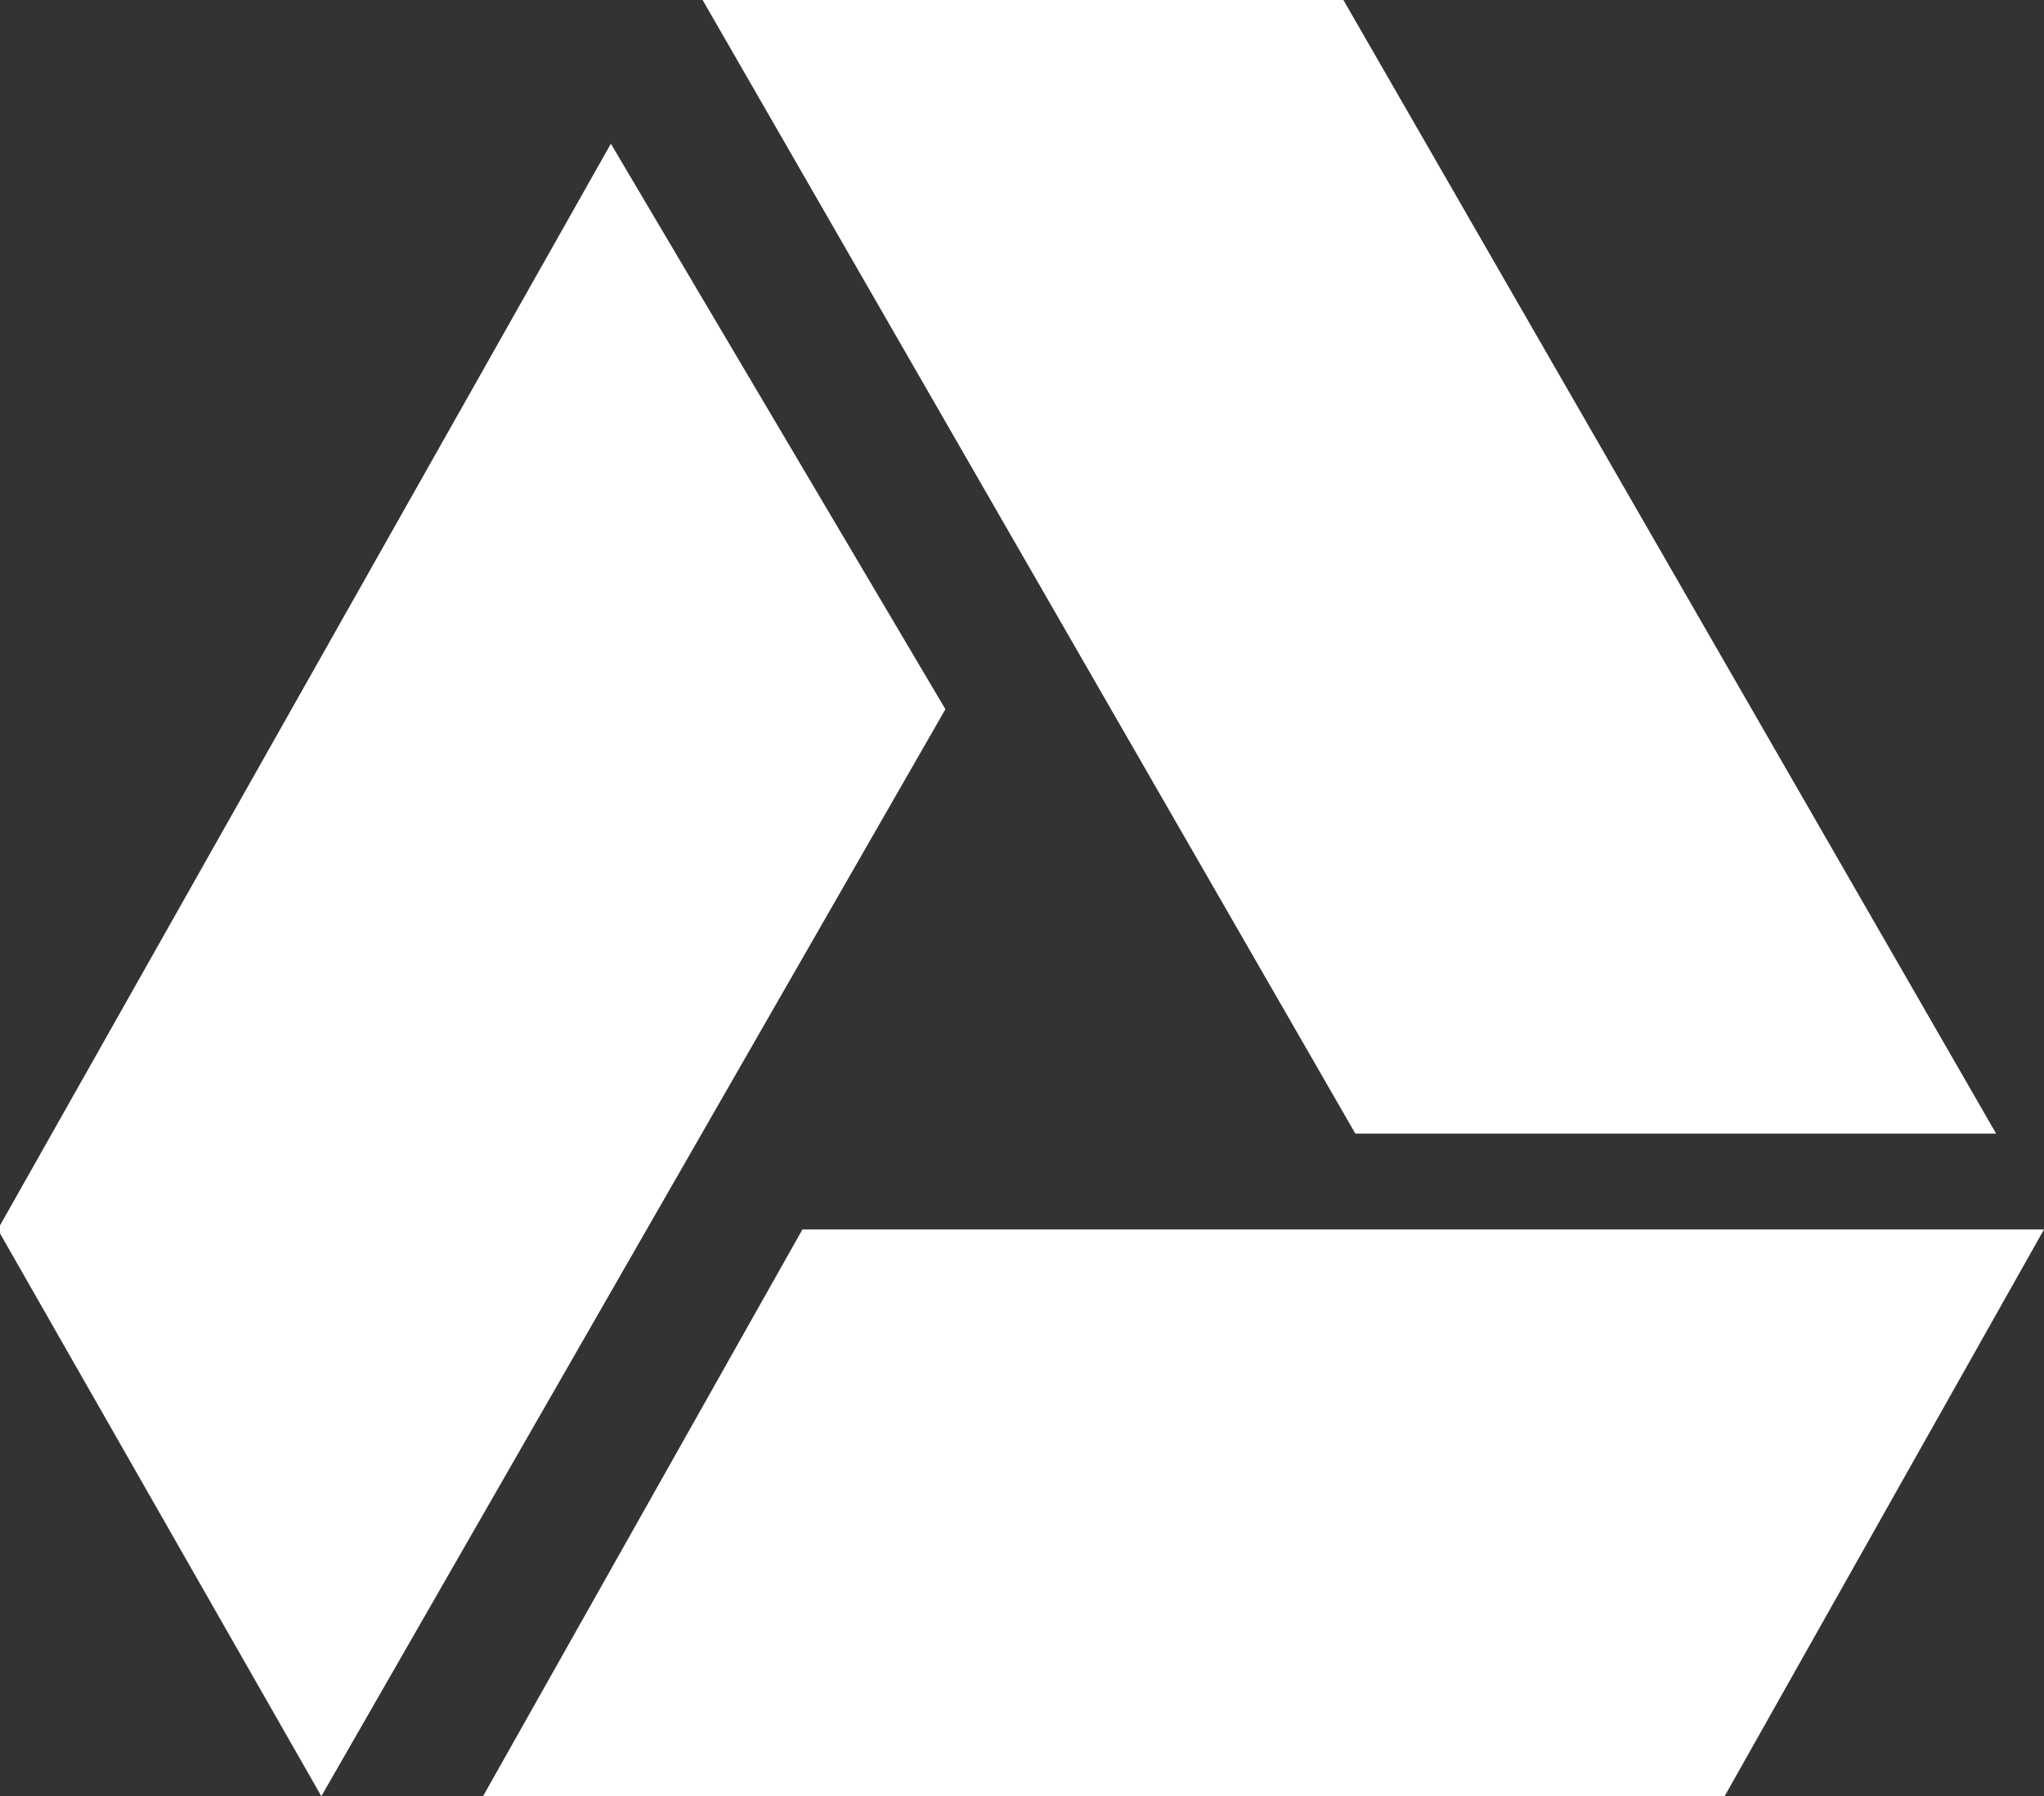
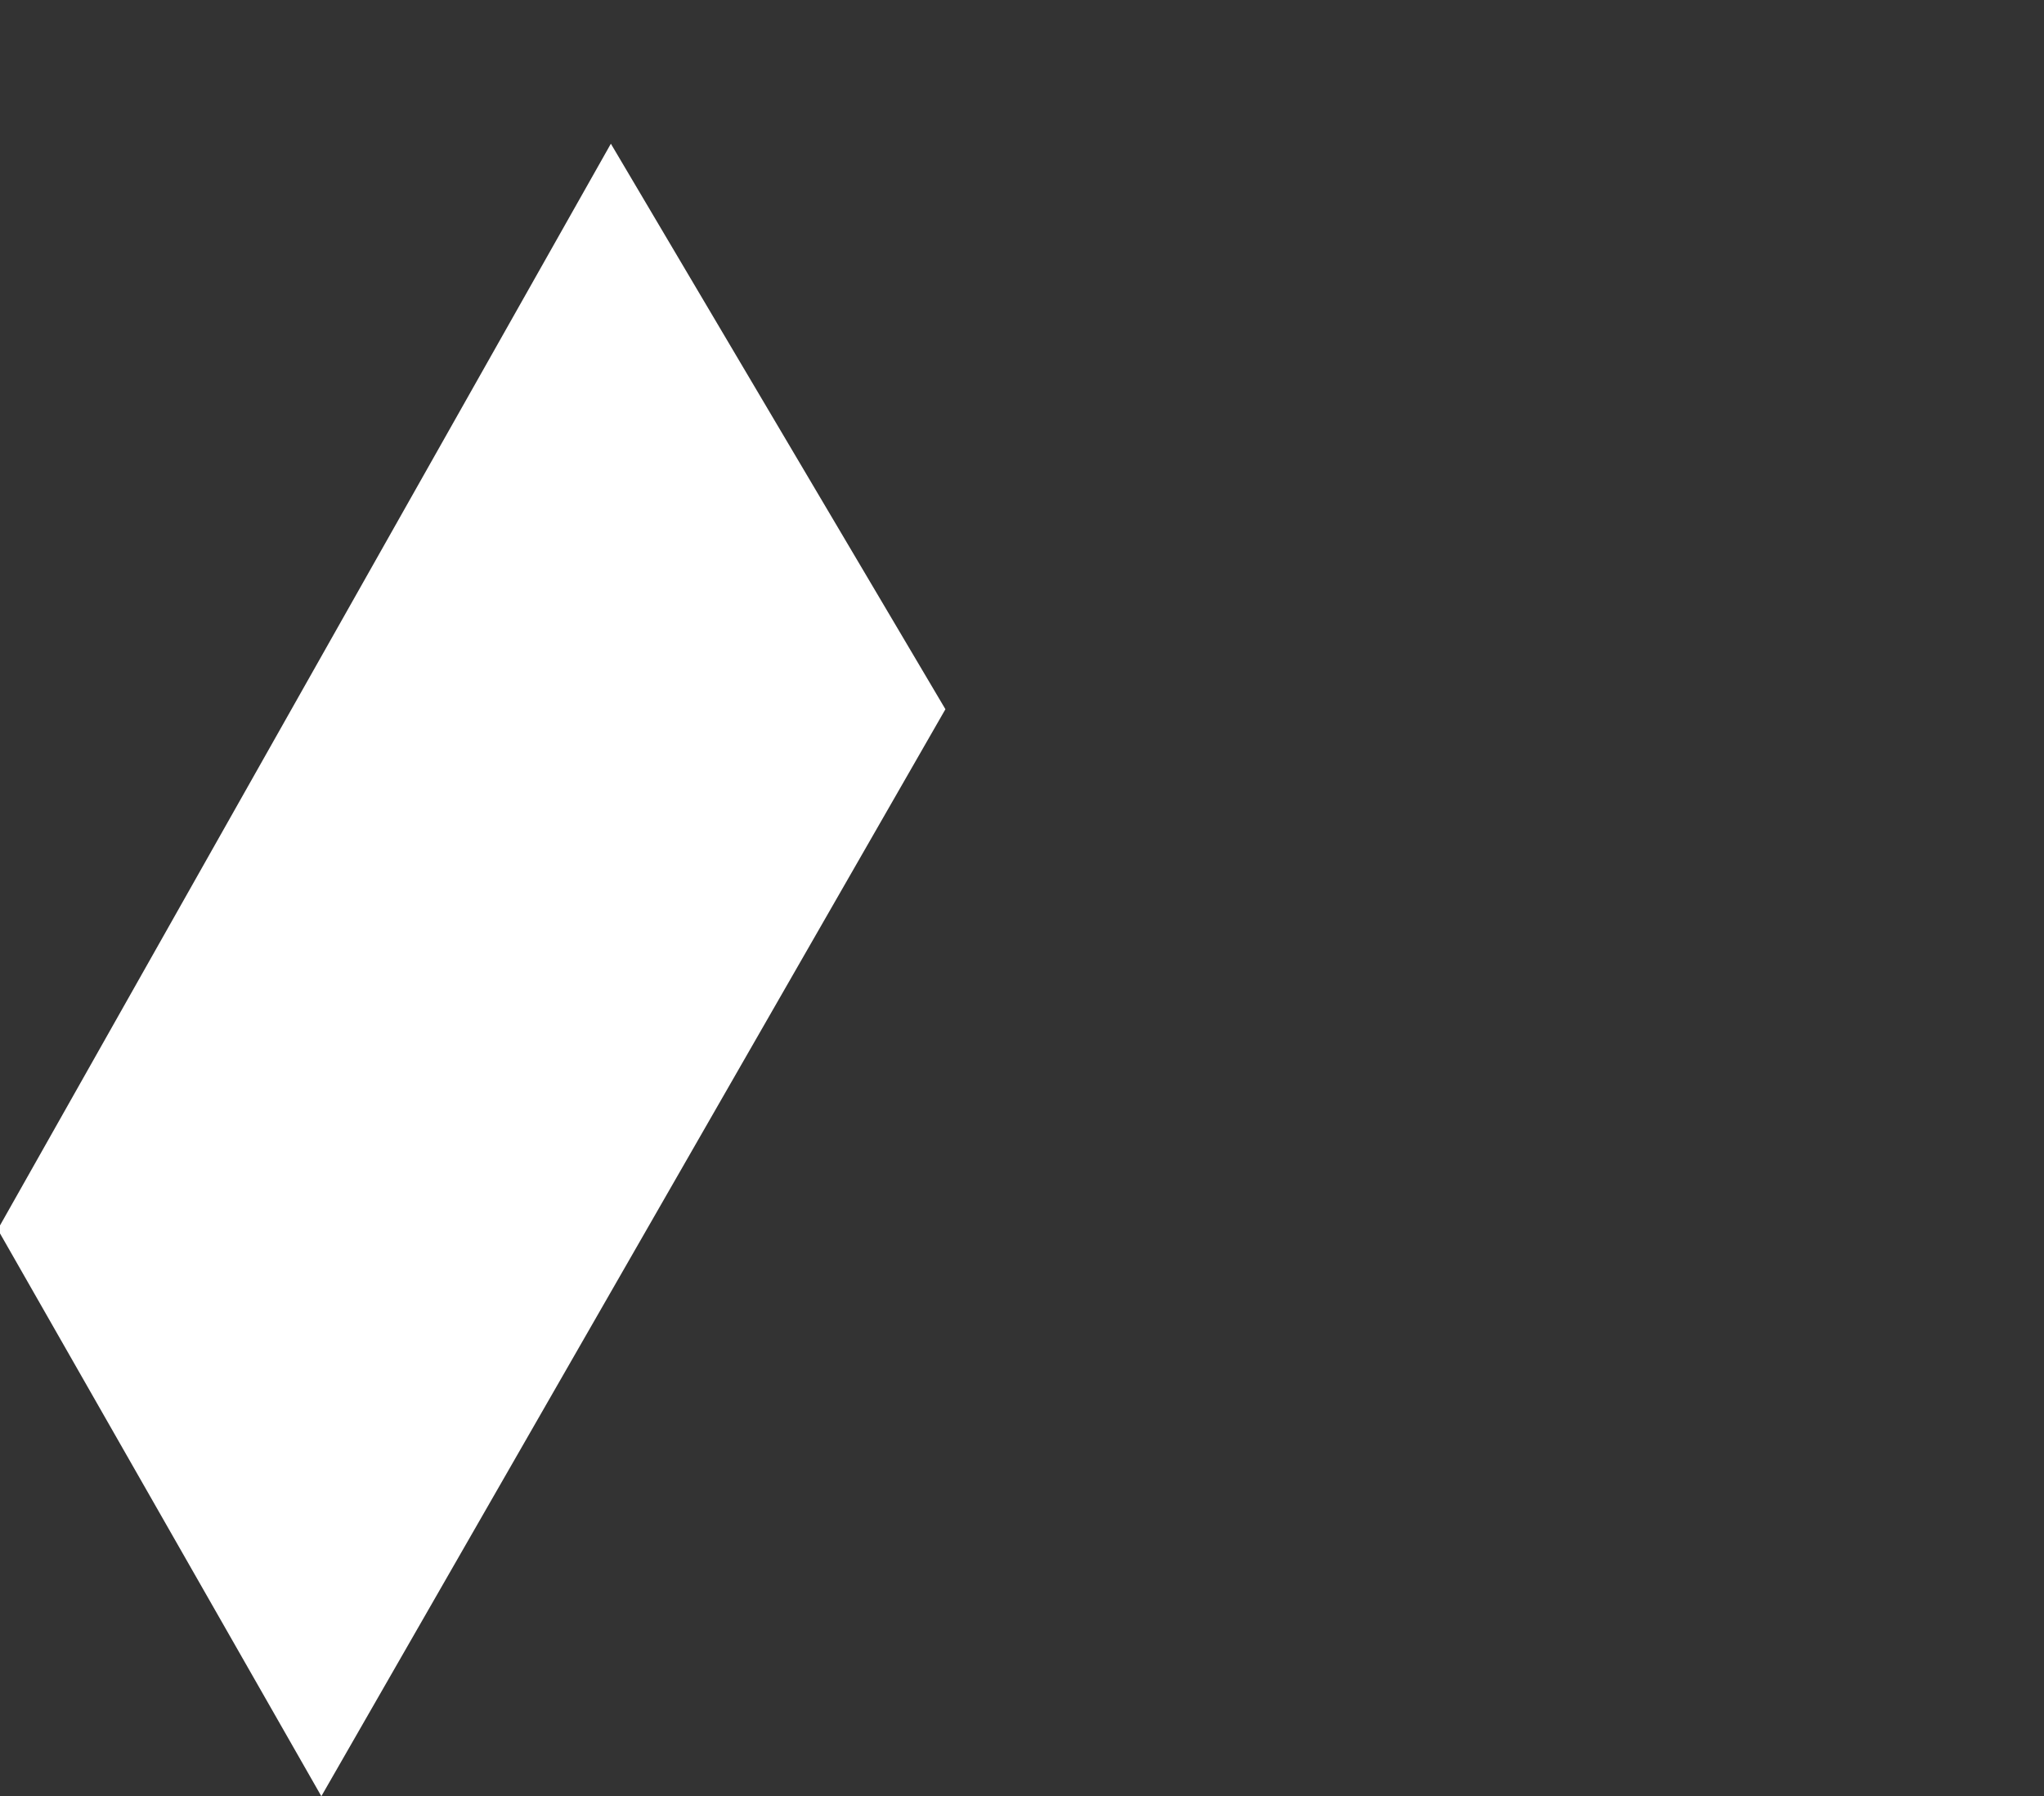
<svg xmlns="http://www.w3.org/2000/svg" id="Camada_2" data-name="Camada 2" viewBox="0 0 438 384.96">
  <rect x="0" y="0" width="438" height="384.96" fill="#333333" stroke="none" />
  <defs>
    <style>
      .cls-1 {
        fill: #fff;
      }
    </style>
  </defs>
  <g id="Camada_1-2" data-name="Camada 1">
    <g>
      <polygon class="cls-1" points="0 262.63 130.9 30.8 202.59 152 68.86 384.96 0 264.34 0 262.63" />
-       <polygon class="cls-1" points="427.74 242.95 290.43 242.95 150.56 0 287.87 0 427.74 242.95" />
-       <polygon class="cls-1" points="438 263.49 369.56 384.96 103.51 384.96 171.95 263.49 438 263.49" />
    </g>
  </g>
</svg>